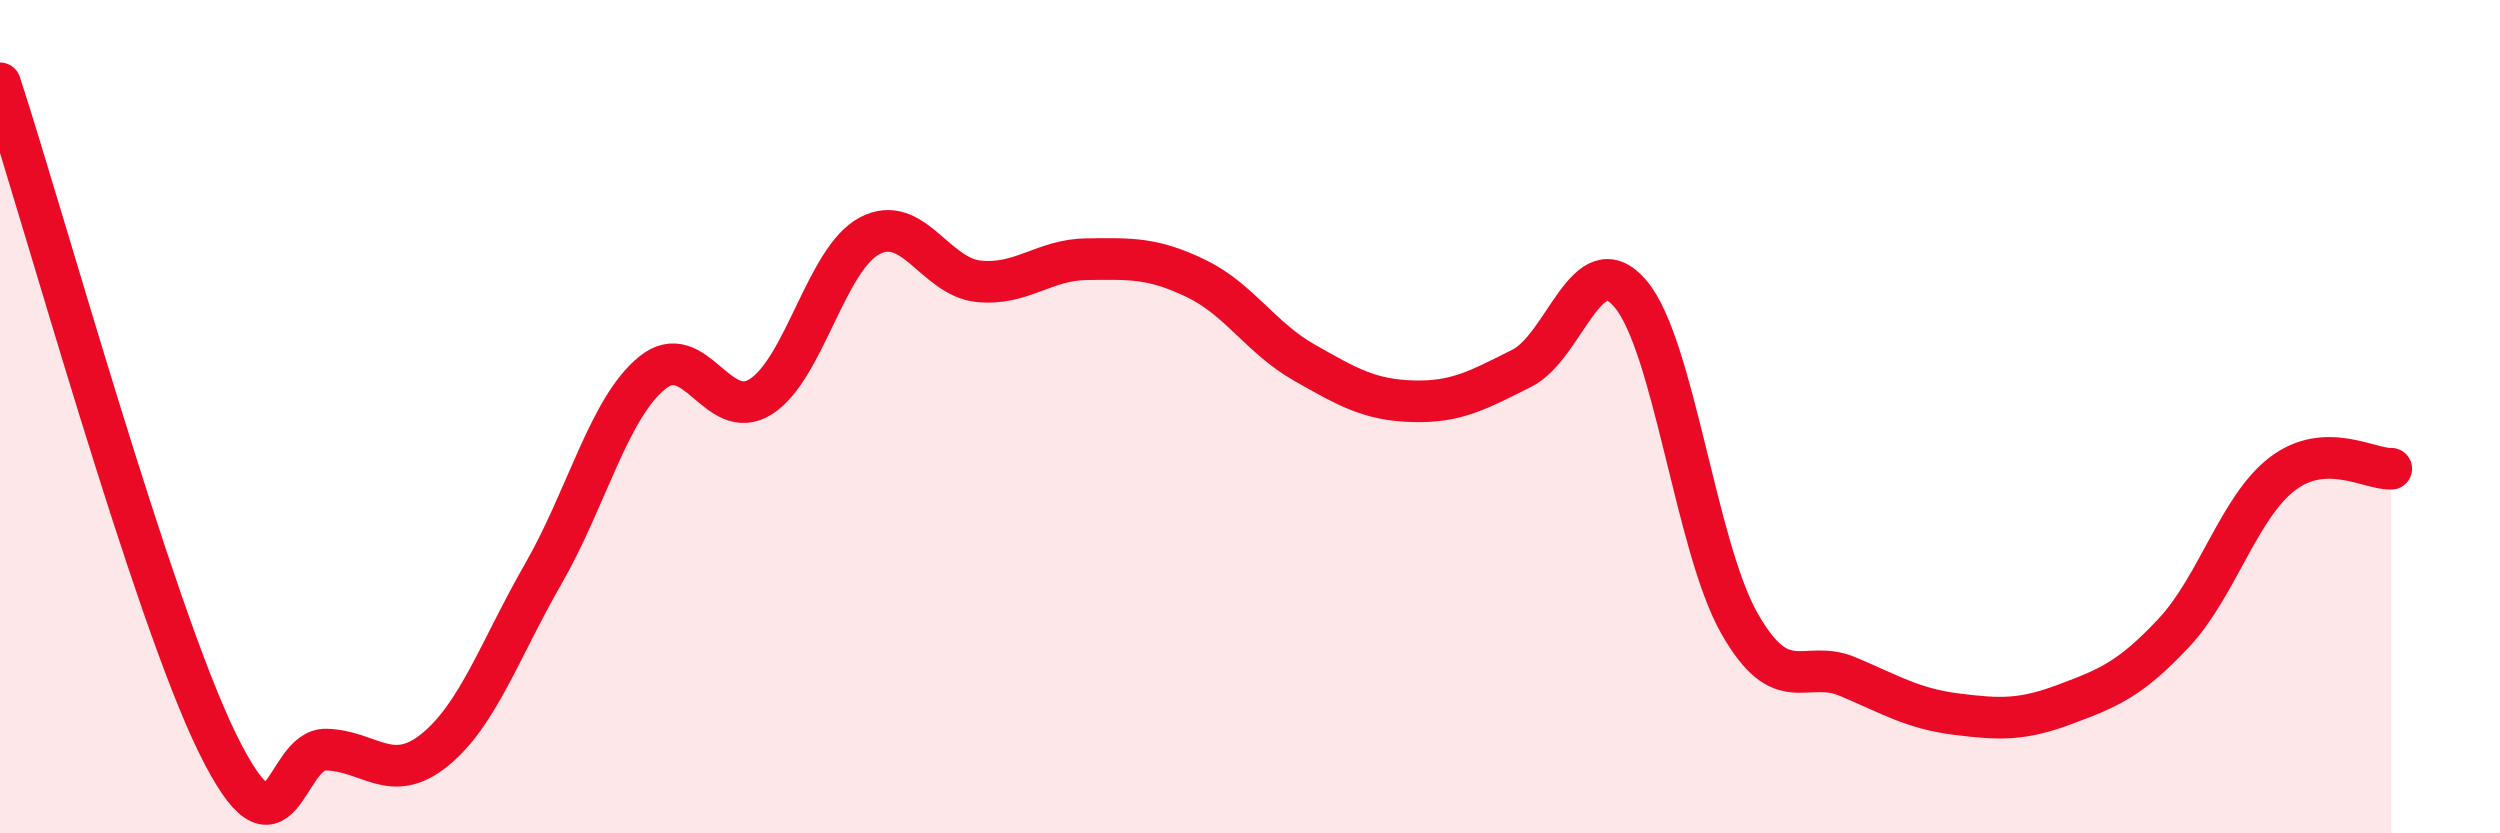
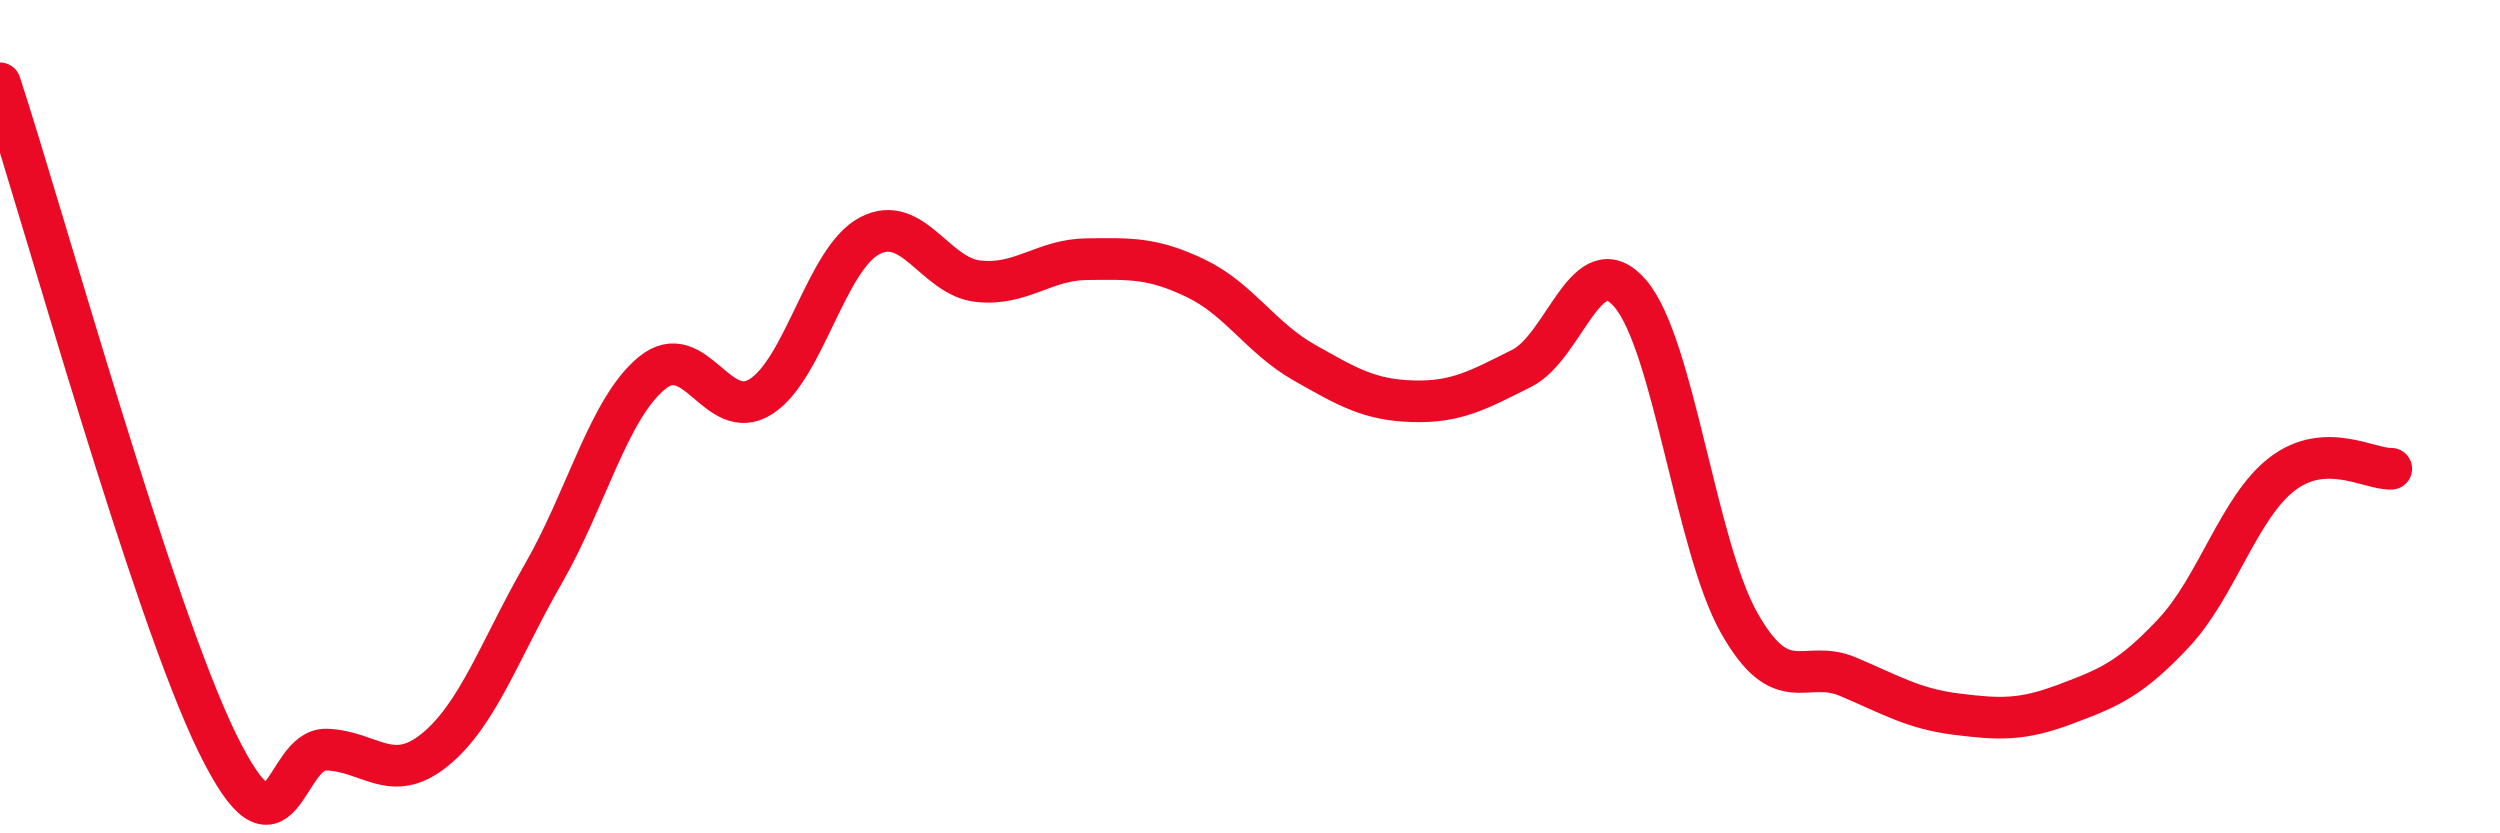
<svg xmlns="http://www.w3.org/2000/svg" width="60" height="20" viewBox="0 0 60 20">
-   <path d="M 0,2 C 1.04,5.17 3.65,14.64 5.22,17.84 C 6.79,21.04 6.79,17.96 7.83,17.99 C 8.87,18.02 9.39,18.84 10.43,18 C 11.47,17.16 12,15.58 13.04,13.77 C 14.08,11.96 14.61,9.8 15.65,8.95 C 16.69,8.1 17.22,10.18 18.26,9.52 C 19.3,8.86 19.83,6.21 20.87,5.66 C 21.91,5.11 22.44,6.64 23.48,6.75 C 24.52,6.86 25.05,6.23 26.09,6.22 C 27.13,6.21 27.66,6.18 28.7,6.68 C 29.74,7.18 30.26,8.11 31.3,8.7 C 32.34,9.29 32.87,9.6 33.91,9.63 C 34.95,9.66 35.48,9.36 36.52,8.84 C 37.56,8.32 38.09,5.83 39.13,7.05 C 40.17,8.27 40.7,13.11 41.74,14.95 C 42.78,16.79 43.31,15.8 44.35,16.24 C 45.39,16.68 45.92,17.01 46.96,17.14 C 48,17.27 48.53,17.29 49.57,16.9 C 50.61,16.51 51.13,16.3 52.17,15.19 C 53.21,14.08 53.74,12.16 54.78,11.37 C 55.82,10.58 56.87,11.27 57.39,11.25L57.39 20L0 20Z" fill="#EB0A25" opacity="0.1" stroke-linecap="round" stroke-linejoin="round" />
  <path d="M 0,2 C 1.04,5.17 3.65,14.64 5.22,17.84 C 6.79,21.04 6.79,17.96 7.83,17.99 C 8.87,18.02 9.39,18.84 10.43,18 C 11.47,17.16 12,15.58 13.04,13.77 C 14.08,11.96 14.61,9.8 15.65,8.95 C 16.69,8.1 17.22,10.18 18.26,9.52 C 19.3,8.86 19.83,6.21 20.87,5.66 C 21.91,5.11 22.44,6.64 23.48,6.75 C 24.52,6.86 25.05,6.23 26.09,6.22 C 27.13,6.21 27.66,6.18 28.7,6.68 C 29.74,7.18 30.26,8.11 31.3,8.7 C 32.34,9.29 32.87,9.6 33.91,9.63 C 34.95,9.66 35.48,9.36 36.52,8.84 C 37.56,8.32 38.09,5.83 39.13,7.05 C 40.17,8.27 40.7,13.11 41.74,14.95 C 42.78,16.79 43.31,15.8 44.35,16.24 C 45.39,16.68 45.92,17.01 46.96,17.14 C 48,17.27 48.53,17.29 49.57,16.9 C 50.61,16.51 51.13,16.3 52.17,15.19 C 53.21,14.08 53.74,12.16 54.78,11.37 C 55.82,10.58 56.87,11.27 57.39,11.25" stroke="#EB0A25" stroke-width="1" fill="none" stroke-linecap="round" stroke-linejoin="round" />
</svg>